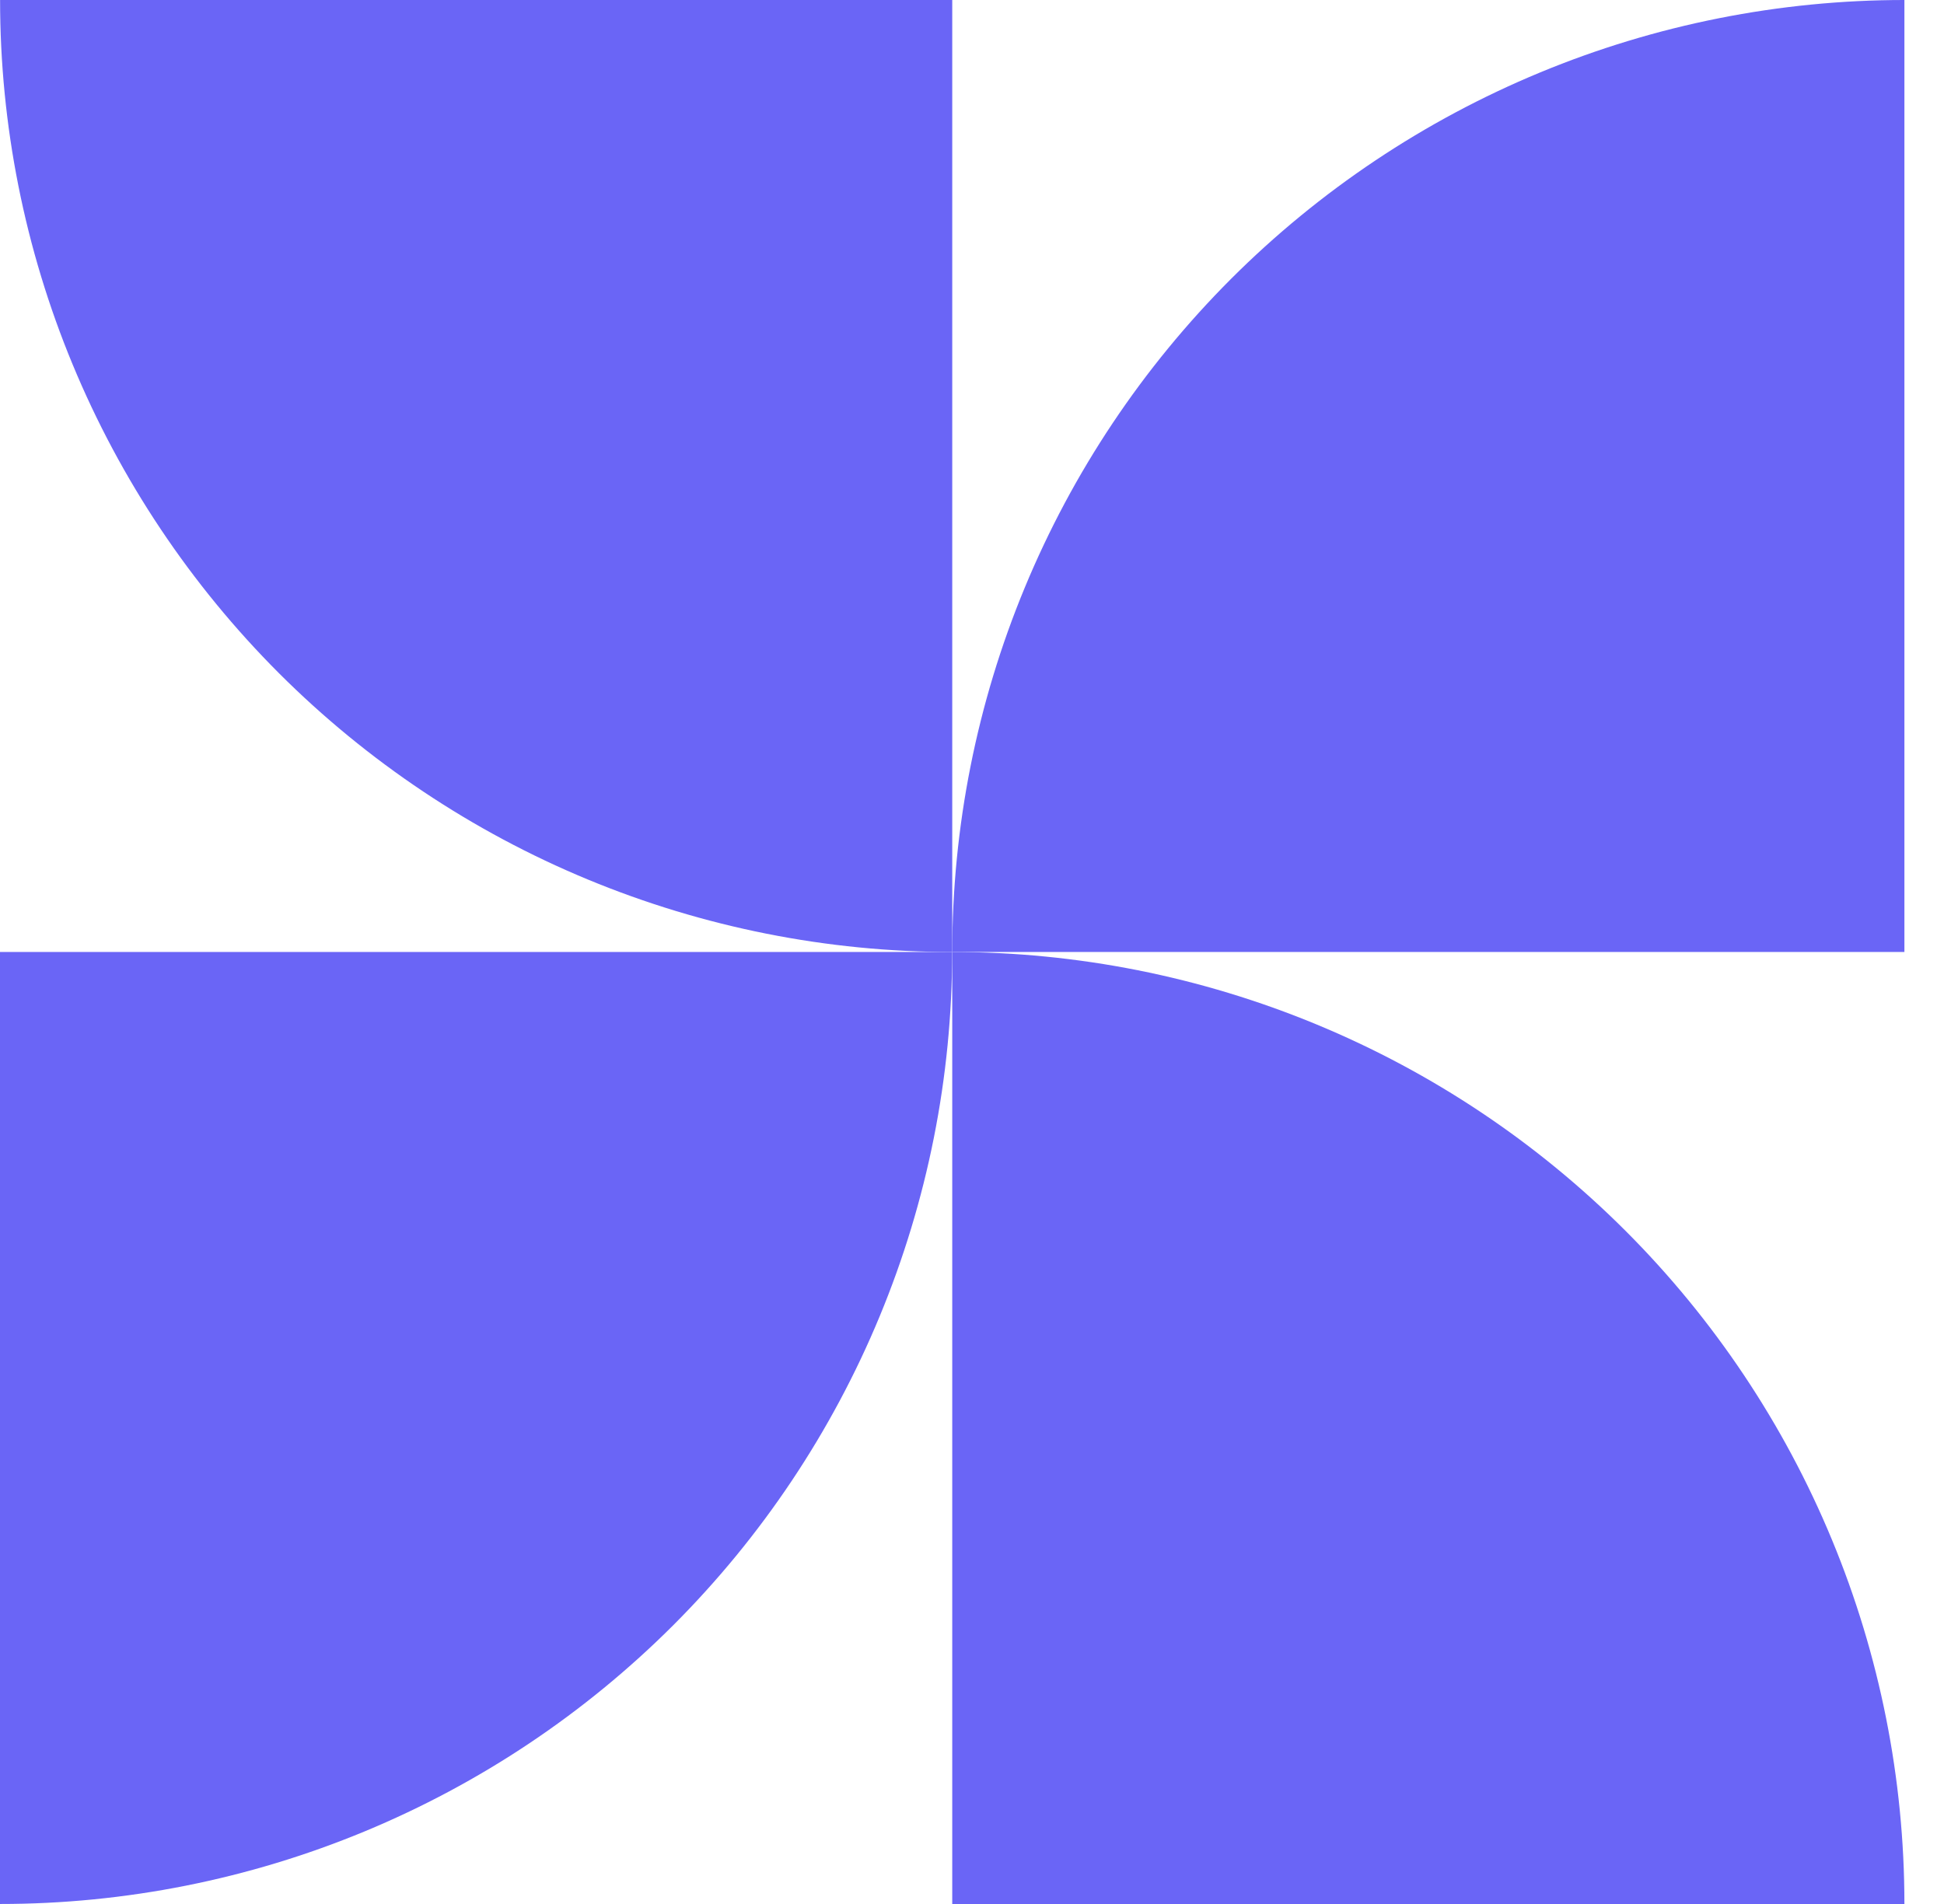
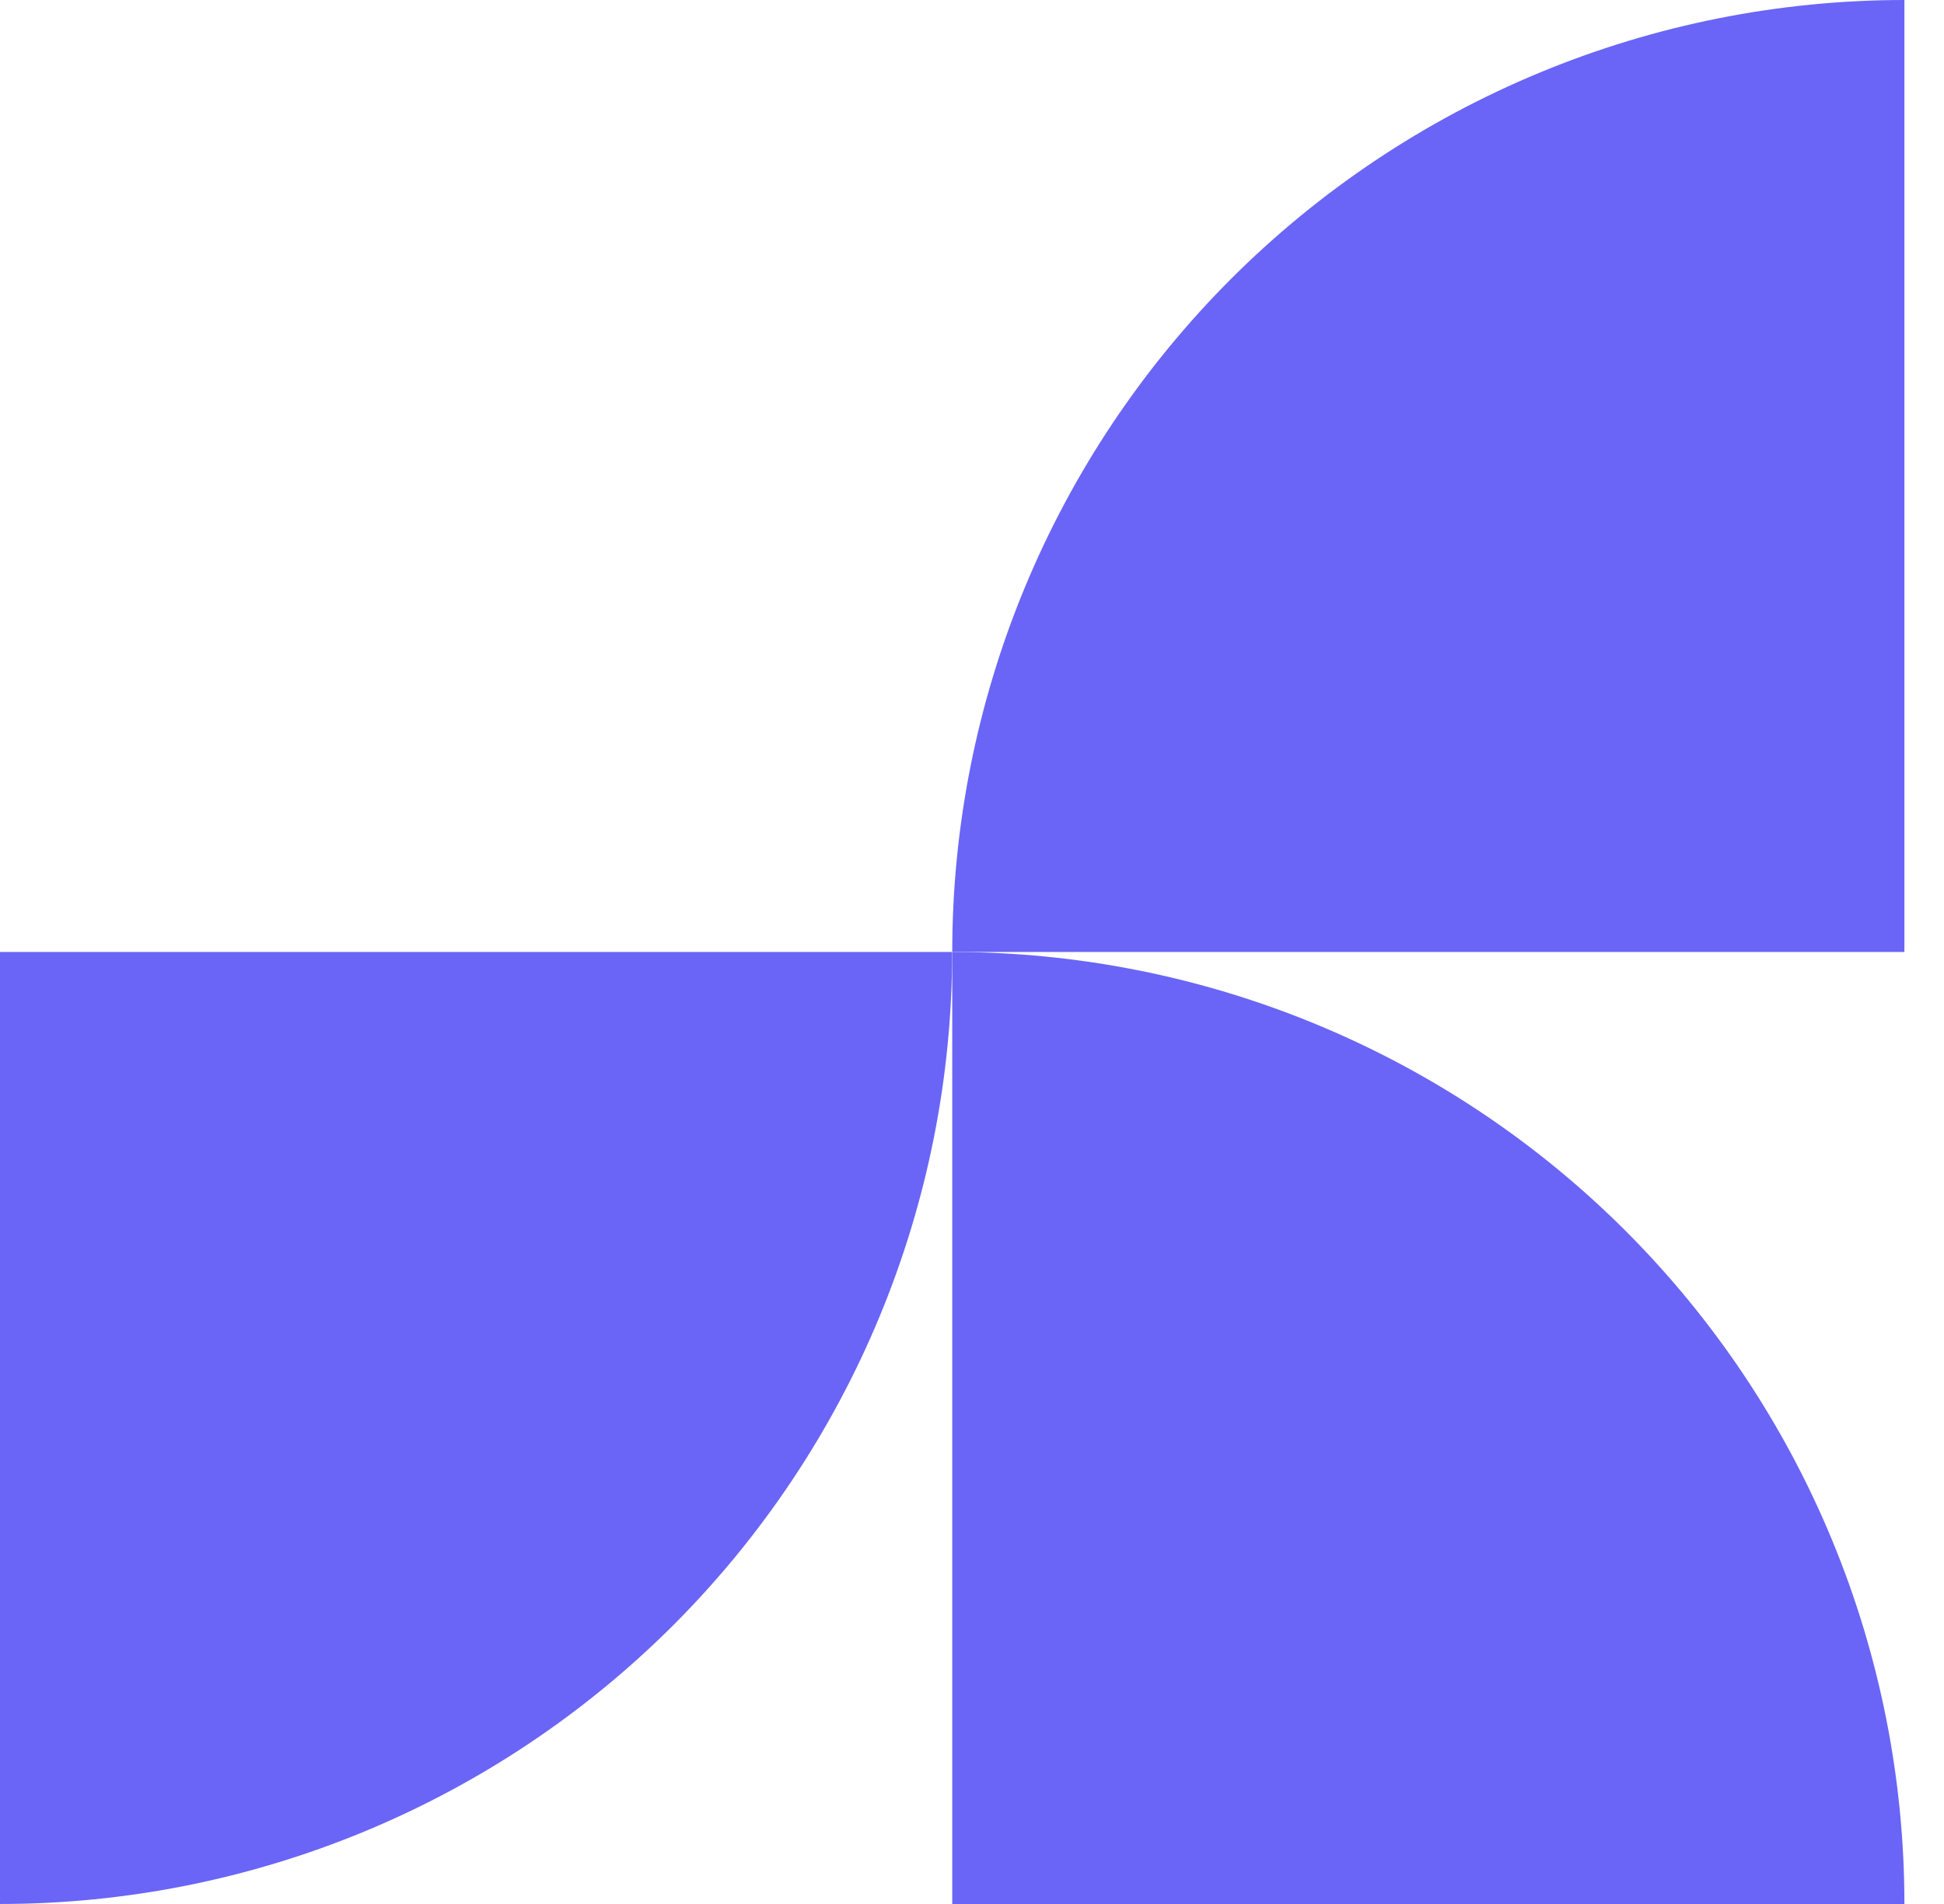
<svg xmlns="http://www.w3.org/2000/svg" width="49" height="48" viewBox="0 0 49 48" fill="none">
  <path d="M48.002 0C44.85 -3.75839e-08 41.729 0.621 38.818 1.827C35.906 3.033 33.26 4.801 31.031 7.029C28.803 9.258 27.035 11.904 25.829 14.816C24.623 17.727 24.002 20.848 24.002 24L48.002 24V0Z" fill="#6A65F6" />
-   <path d="M0.002 0C0.002 3.152 0.623 6.273 1.829 9.184C3.035 12.096 4.803 14.742 7.031 16.971C9.26 19.199 11.906 20.967 14.818 22.173C17.729 23.379 20.85 24 24.002 24L24.002 0H0.002Z" fill="#6A65F6" />
  <path d="M-2.86102e-06 48C3.152 48 6.273 47.379 9.184 46.173C12.096 44.967 14.742 43.199 16.971 40.971C19.199 38.742 20.967 36.096 22.173 33.184C23.379 30.273 24 27.152 24 24L-2.86102e-06 24L-2.86102e-06 48Z" fill="#6A65F6" />
  <path d="M48.002 48C48.002 44.848 47.381 41.727 46.175 38.816C44.969 35.904 43.201 33.258 40.972 31.029C38.744 28.801 36.098 27.033 33.186 25.827C30.274 24.621 27.154 24 24.002 24L24.002 48H48.002Z" fill="#6A65F6" />
</svg>